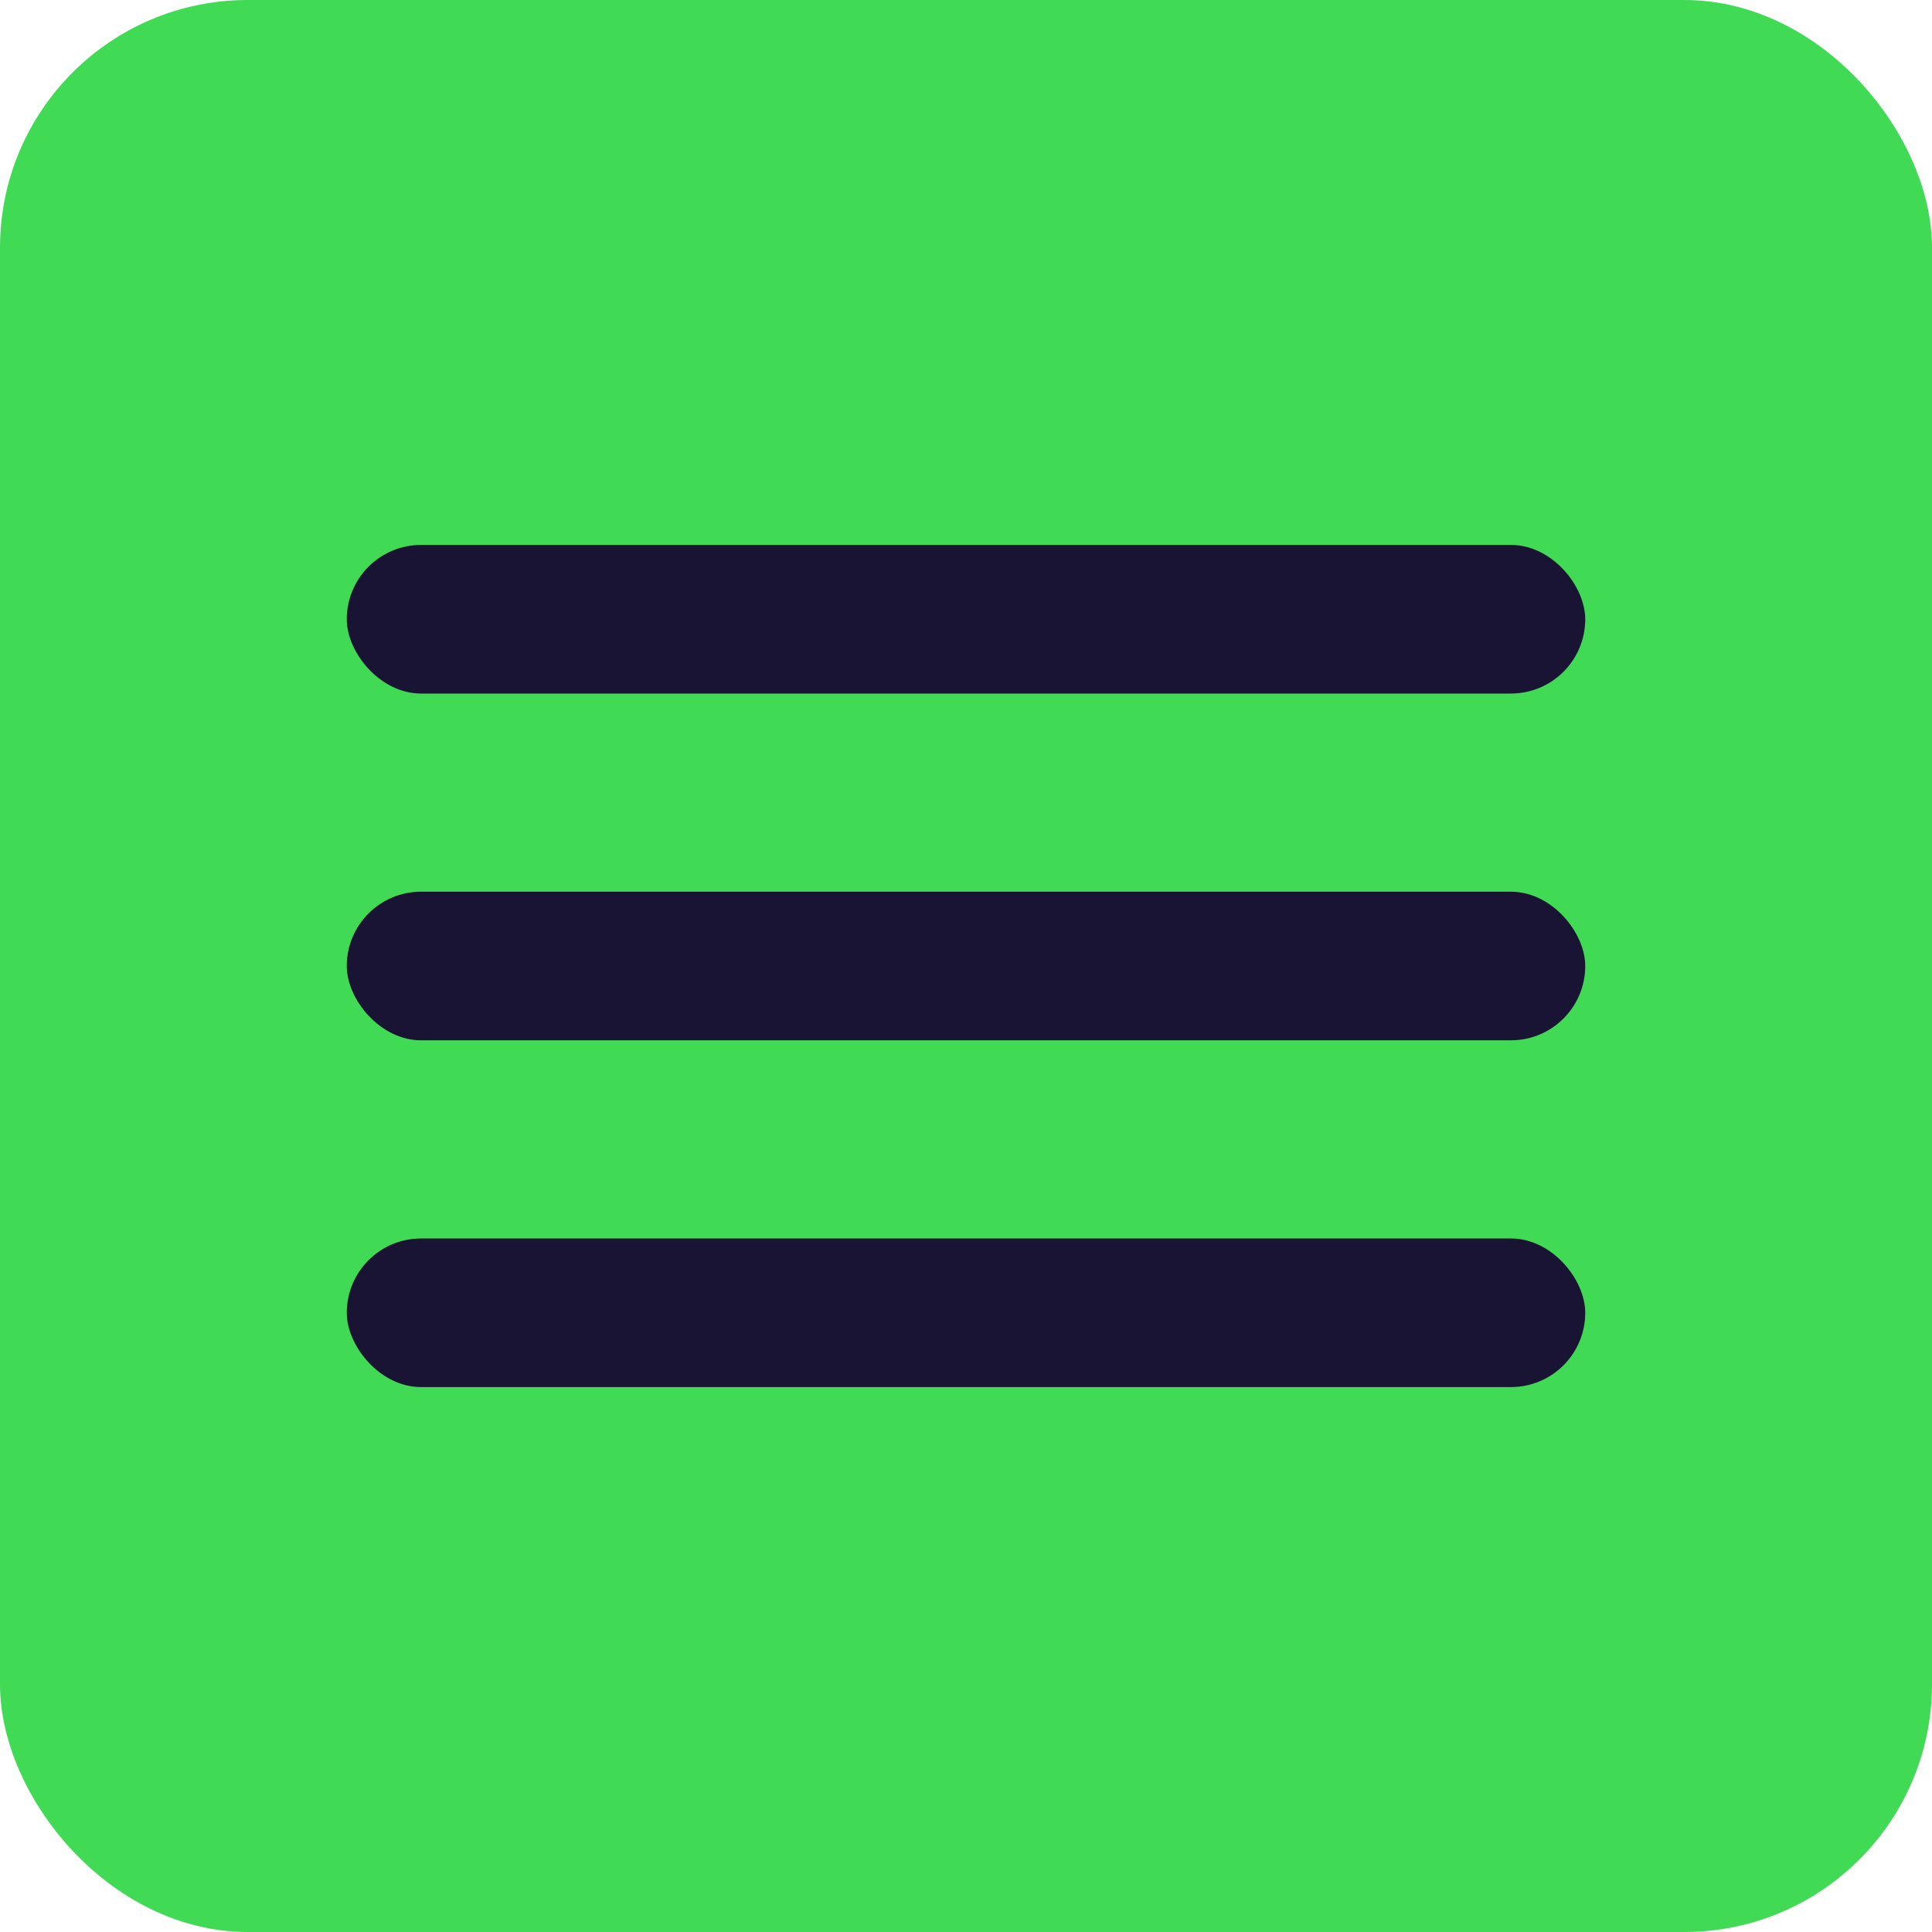
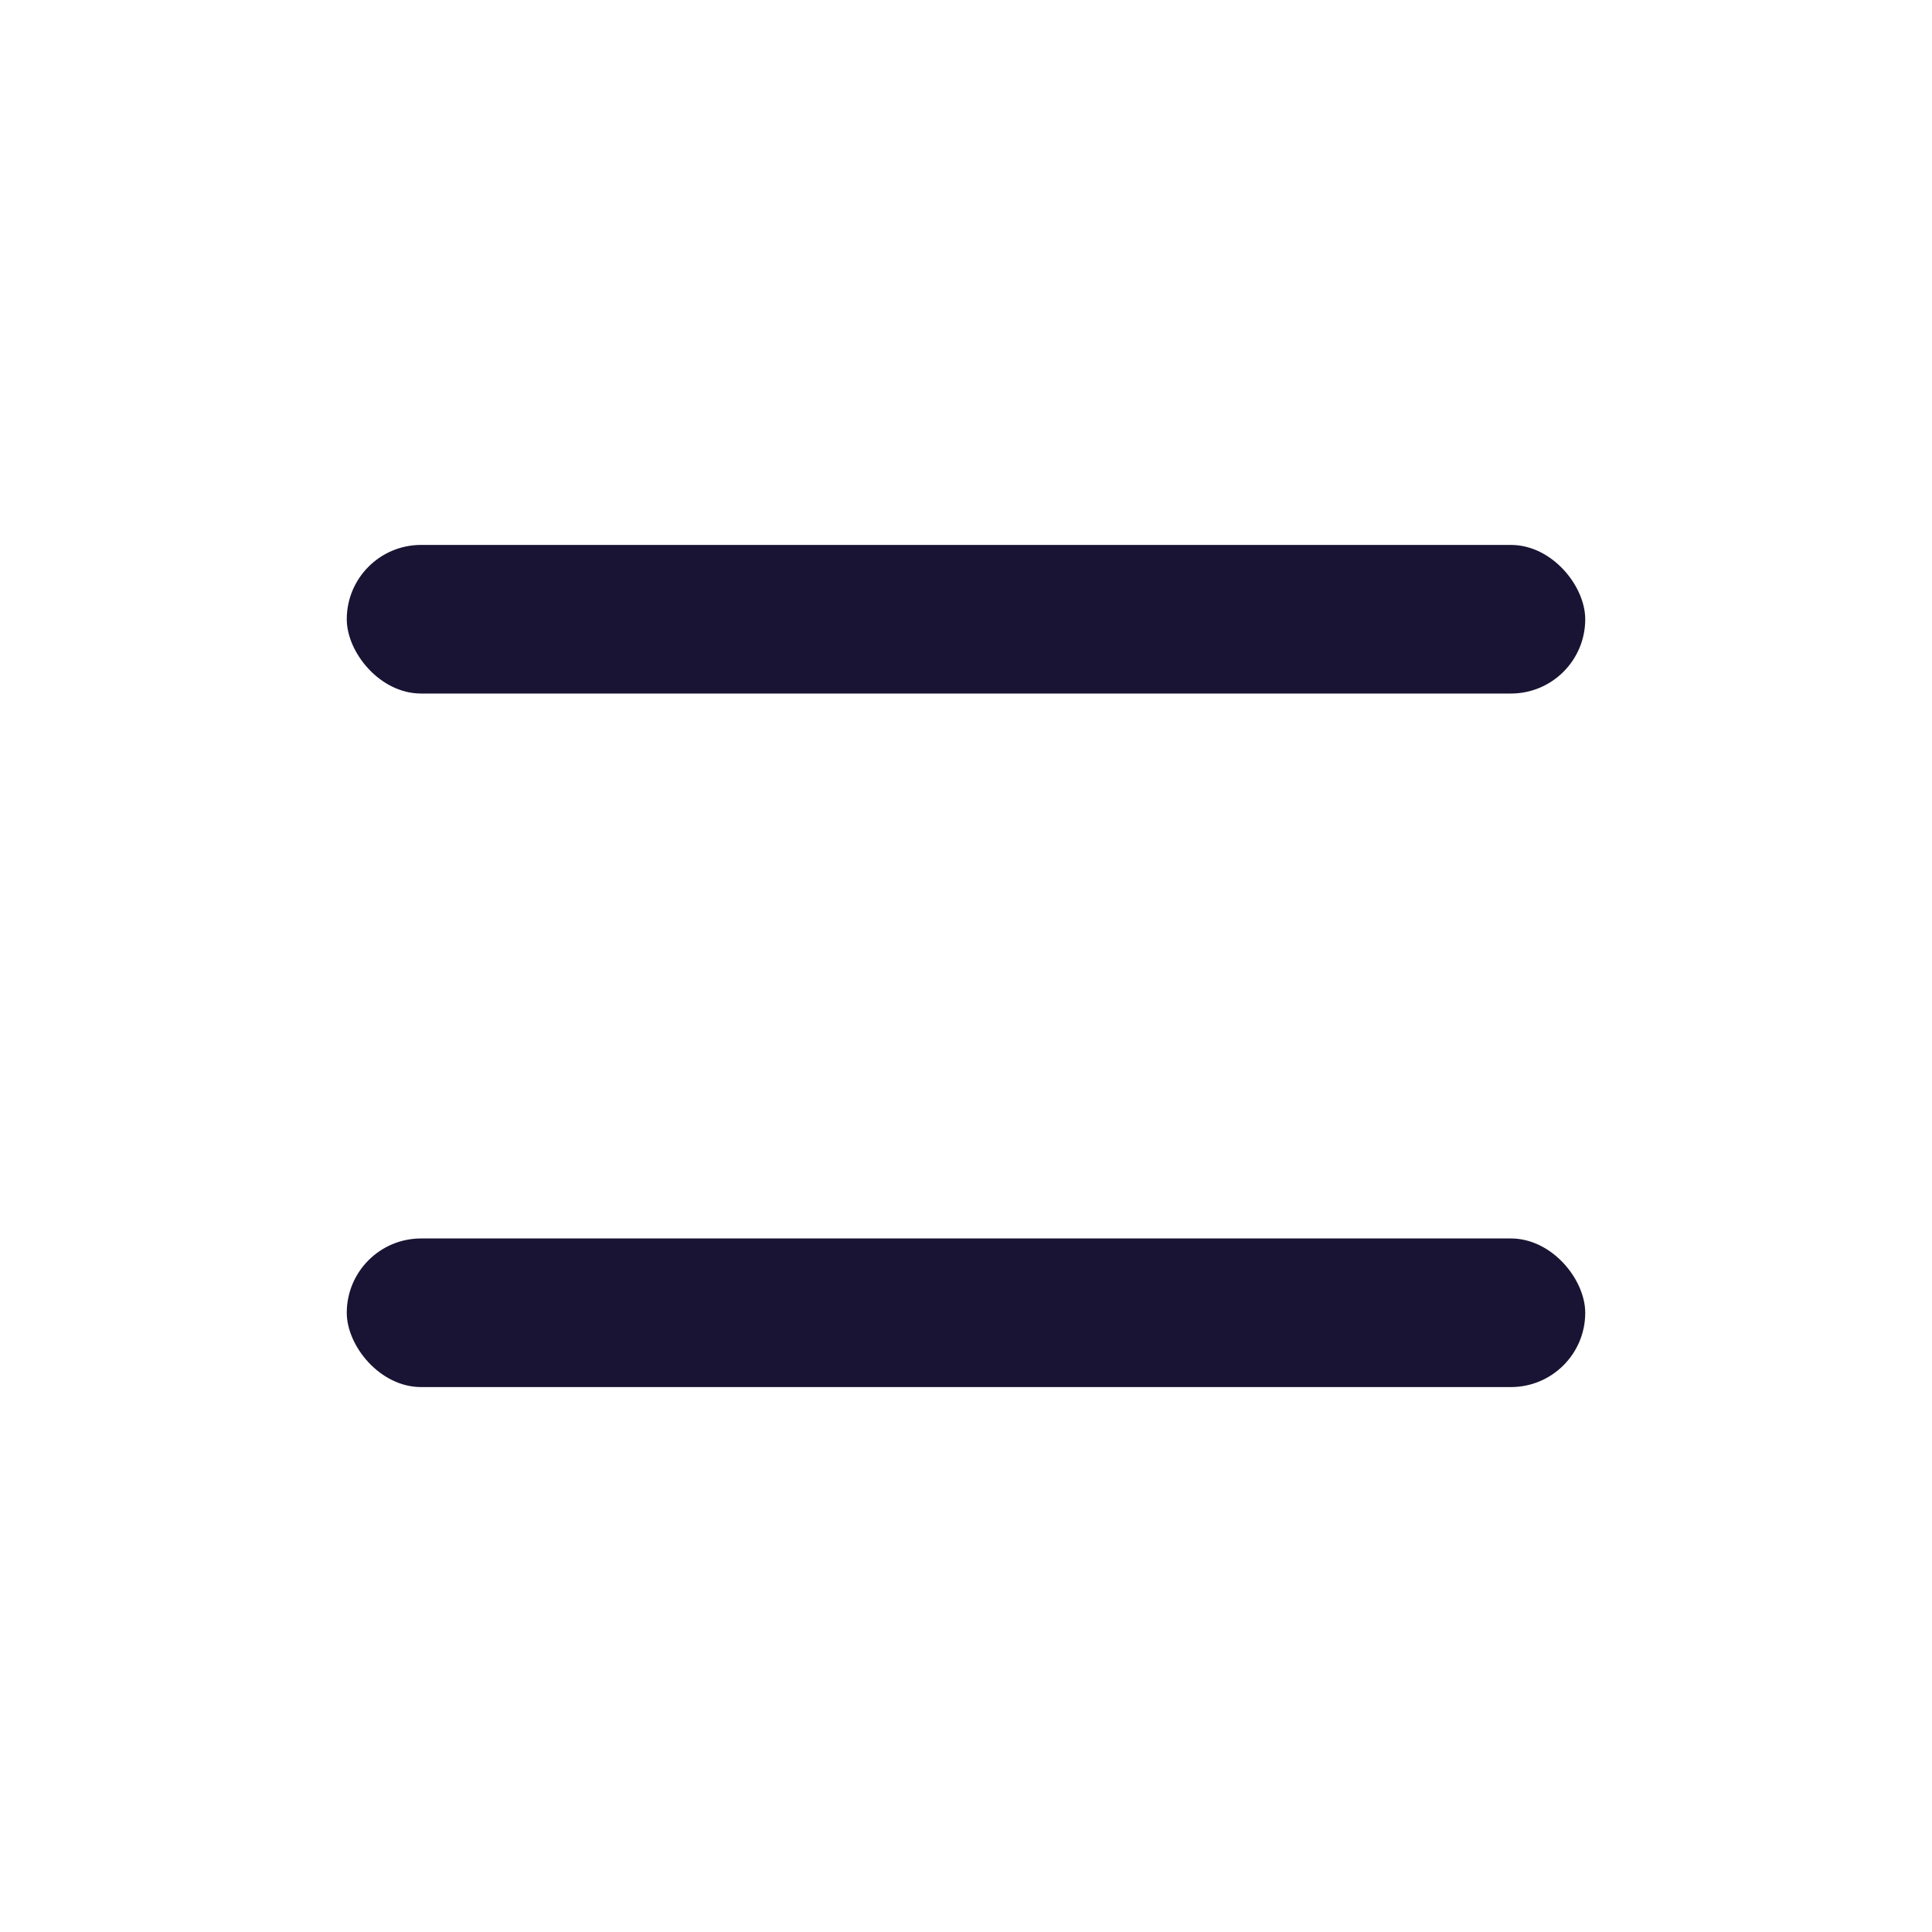
<svg xmlns="http://www.w3.org/2000/svg" width="39" height="39" viewBox="0 0 39 39" fill="none">
-   <rect x="0.5" y="0.5" width="38" height="38" rx="4.5" fill="#40DA55" stroke="#40DA55" />
  <rect x="7" y="11" width="25" height="3" rx="1.5" fill="#191433" />
-   <rect x="7" y="18" width="25" height="3" rx="1.5" fill="#191433" />
  <rect x="7" y="25" width="25" height="3" rx="1.5" fill="#191433" />
</svg>